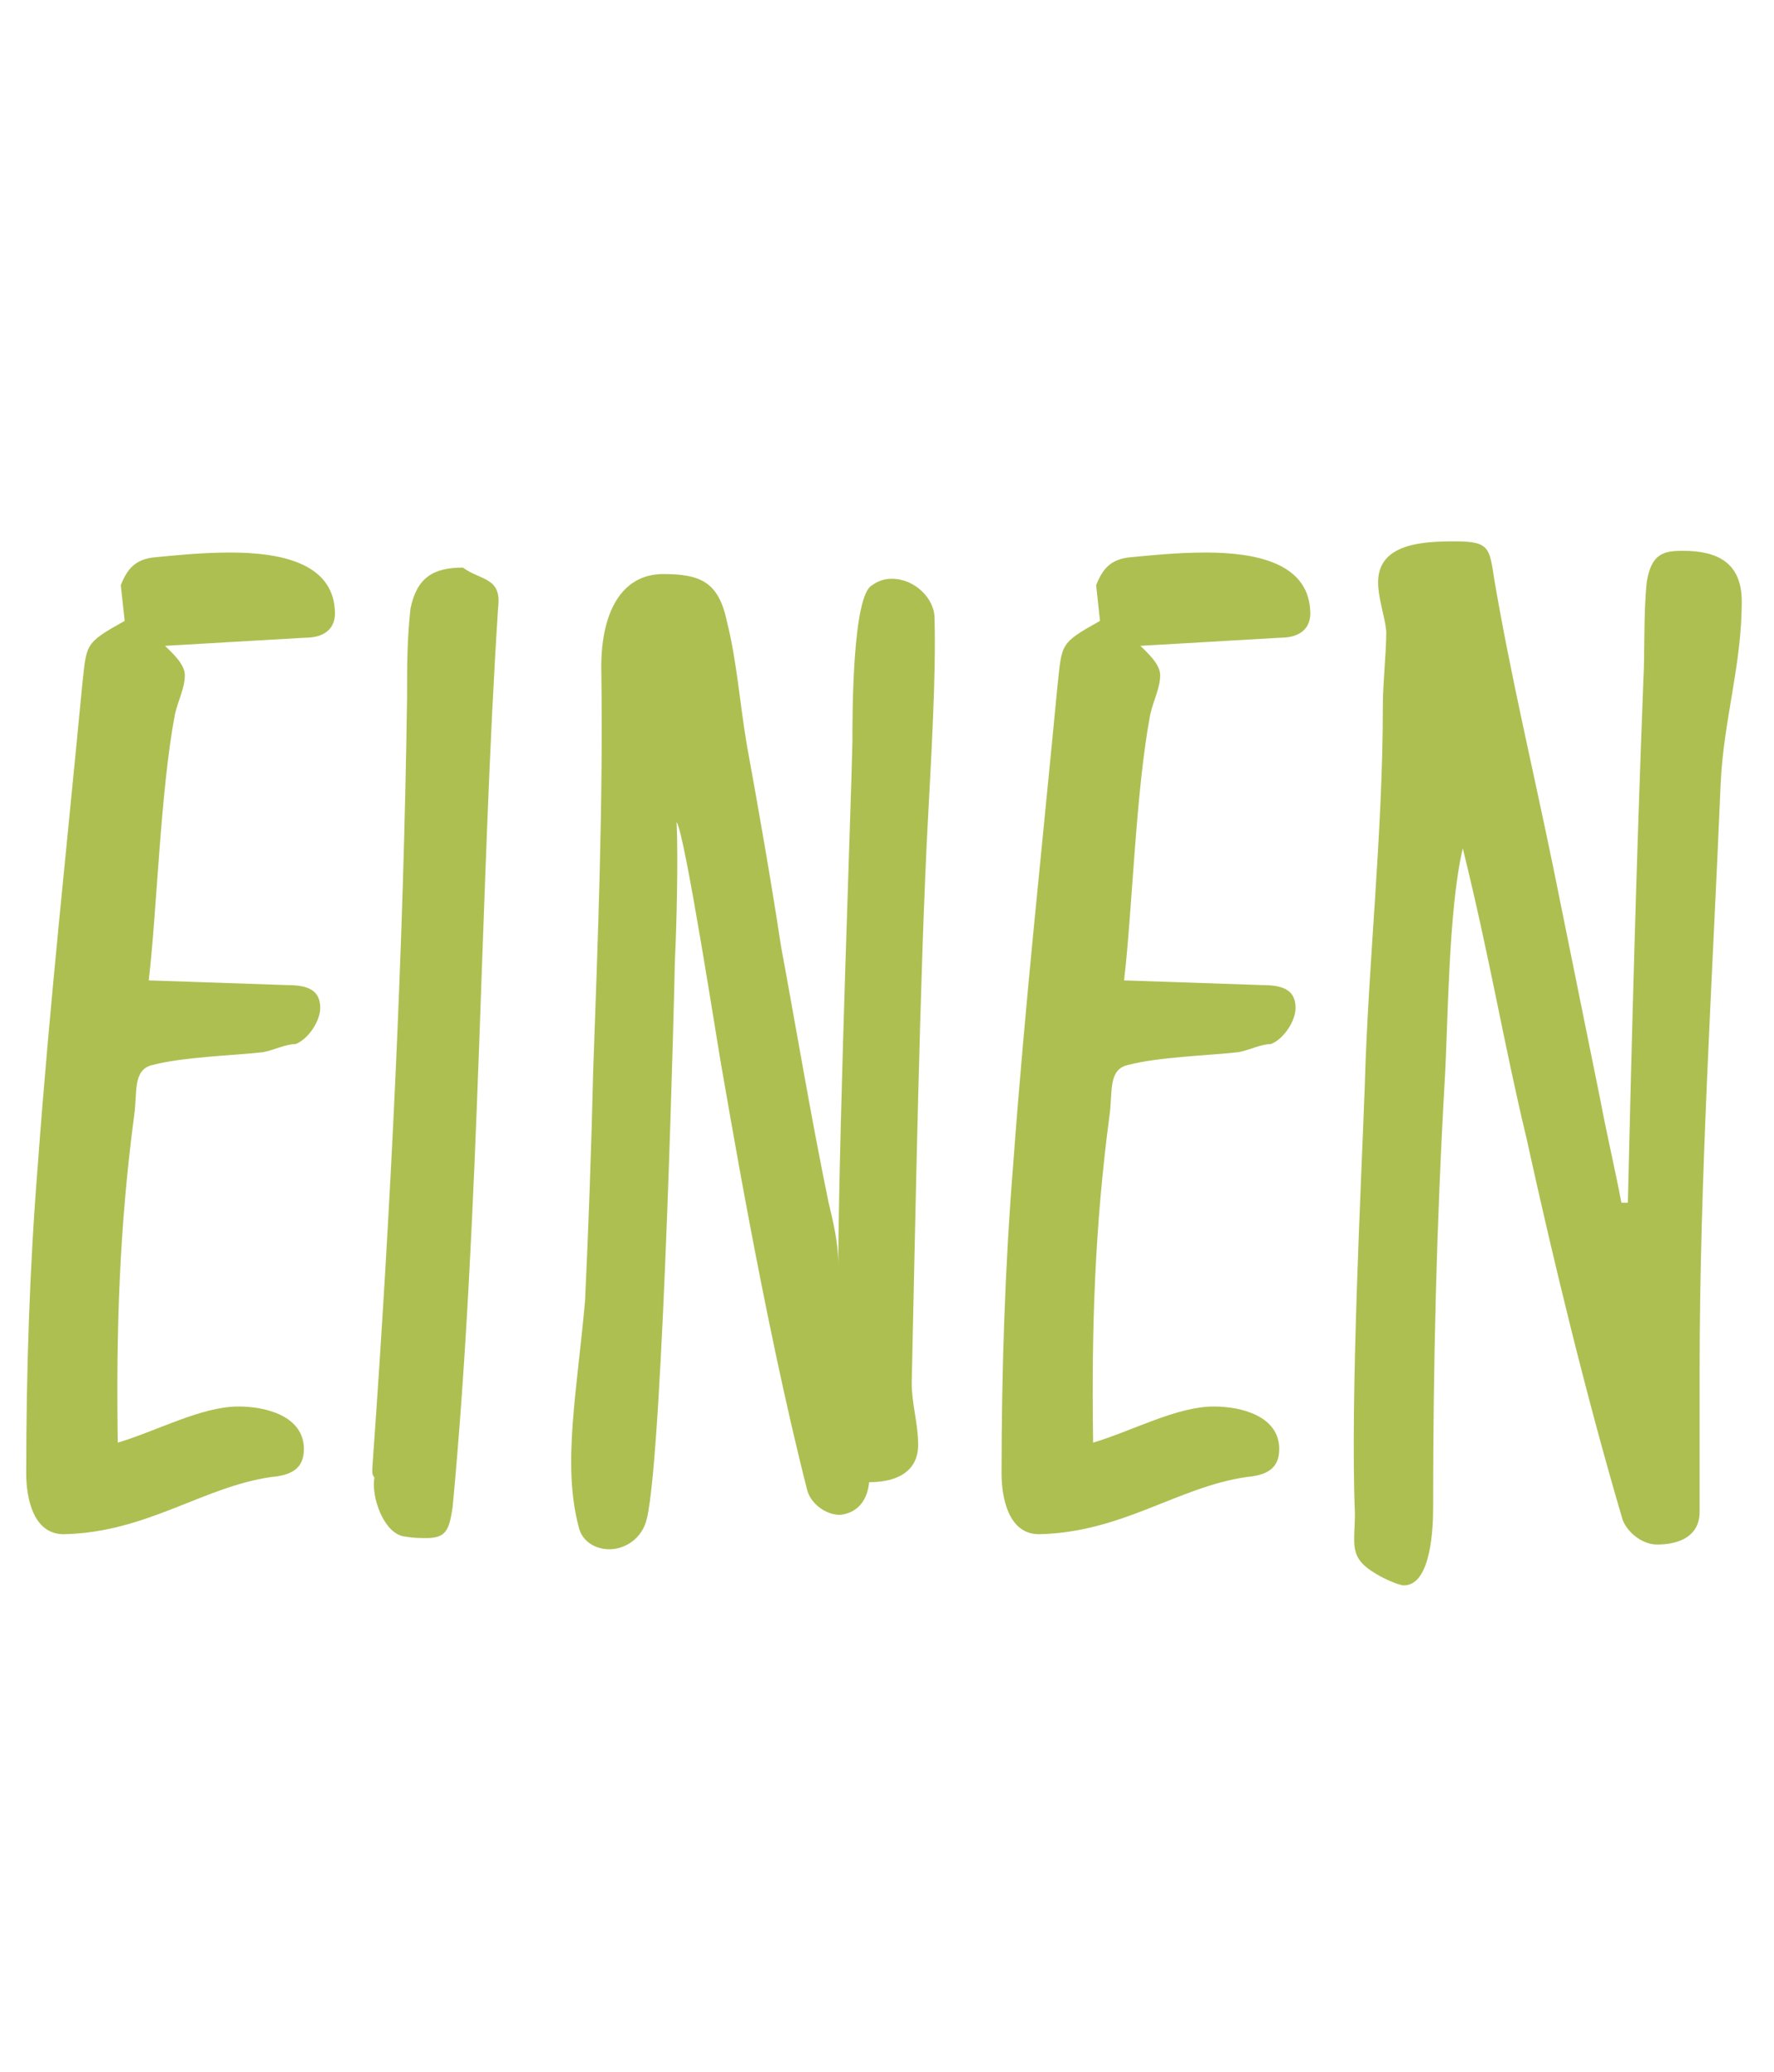
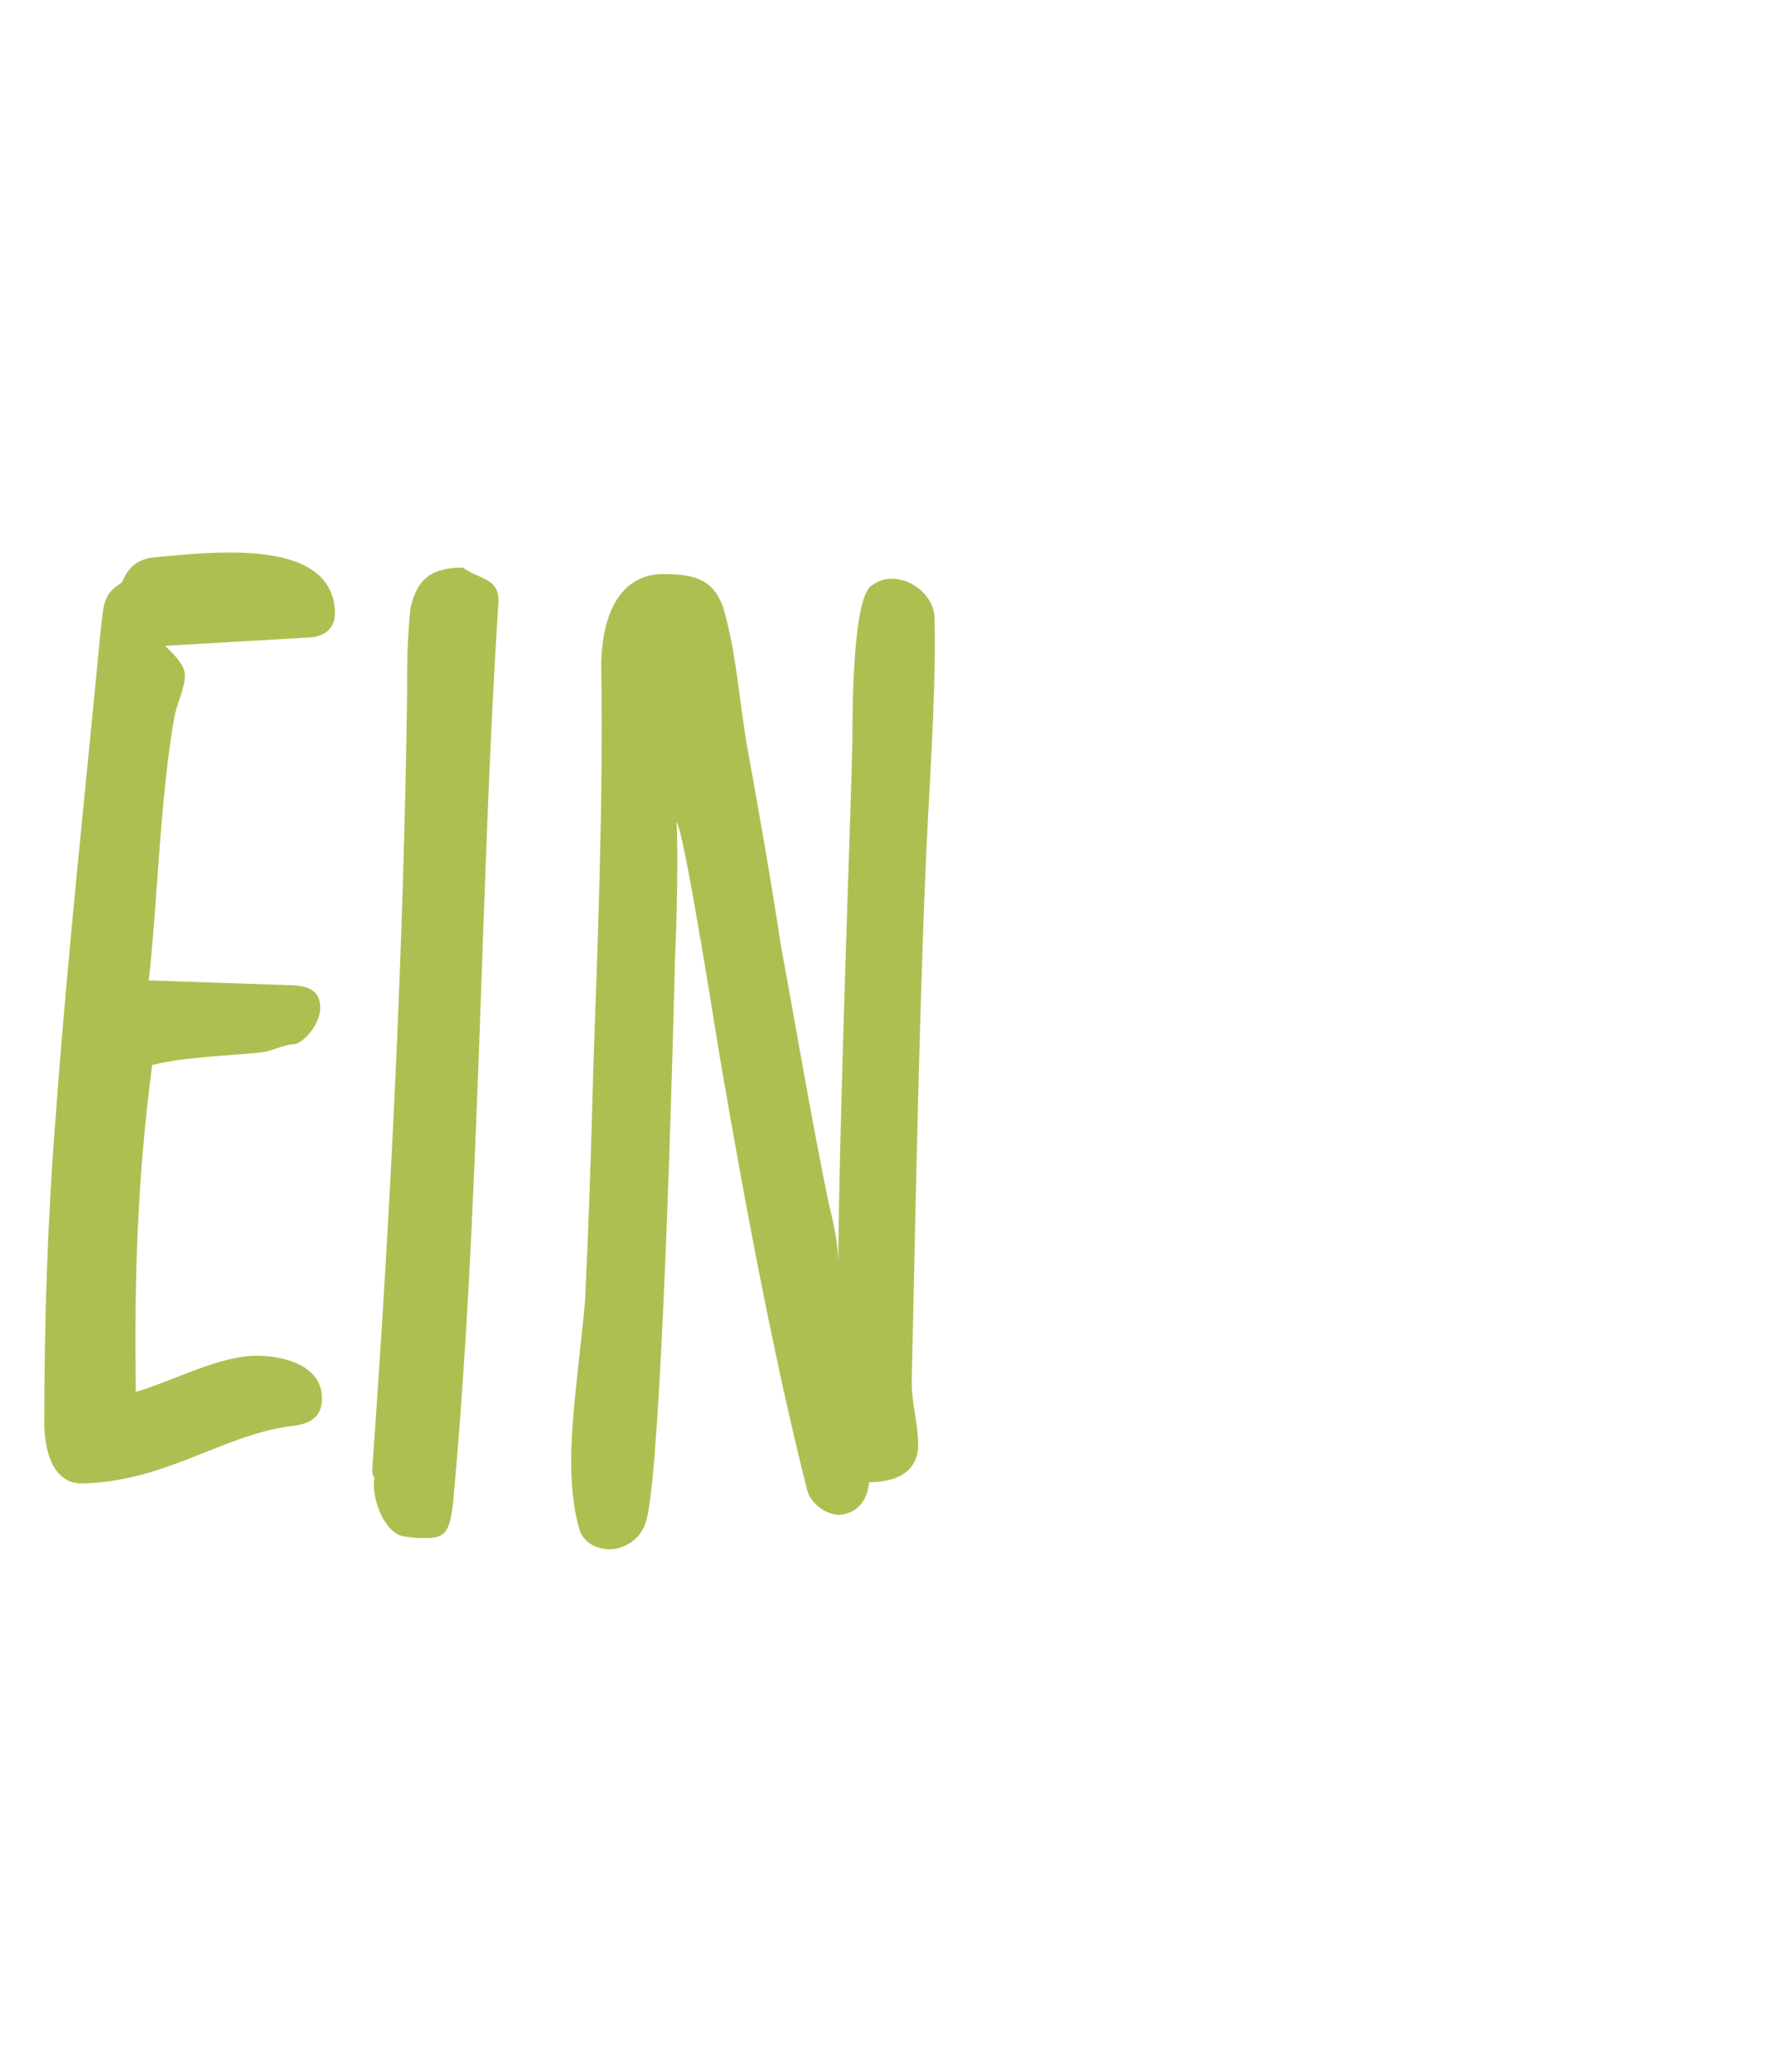
<svg xmlns="http://www.w3.org/2000/svg" id="Ebene1" x="0px" y="0px" viewBox="0 0 41.27 48.19" style="enable-background:new 0 0 41.27 48.19;" xml:space="preserve">
  <g>
-     <path style="fill:#AEBF52;" d="M2.81,13.61c0.15-0.38,0.34-0.61,0.8-0.65c0.42-0.04,1.06-0.11,1.75-0.11  c1.14,0,2.36,0.23,2.43,1.33c0.04,0.46-0.27,0.65-0.68,0.65l-3.27,0.19c0.15,0.15,0.46,0.42,0.46,0.68c0,0.3-0.15,0.57-0.23,0.91  c-0.34,1.79-0.42,4.6-0.61,6.19l3.23,0.11c0.46,0,0.76,0.11,0.76,0.53c0,0.3-0.27,0.72-0.57,0.84c-0.23,0-0.53,0.15-0.76,0.19  c-0.72,0.08-1.86,0.11-2.58,0.3c-0.46,0.11-0.34,0.65-0.42,1.18c-0.34,2.58-0.42,4.94-0.38,7.6c0.91-0.27,1.94-0.84,2.81-0.84  c0.65,0,1.52,0.23,1.52,0.99c0,0.46-0.3,0.61-0.76,0.65c-1.6,0.23-2.89,1.29-4.83,1.33c-0.72,0-0.87-0.87-0.87-1.41  c0-2.39,0.08-4.83,0.27-7.18c0.27-3.69,0.68-7.45,1.03-11.13c0.11-0.99,0.04-0.99,0.99-1.52L2.81,13.61z" />
+     <path style="fill:#AEBF52;" d="M2.81,13.61c0.15-0.38,0.34-0.61,0.8-0.65c0.42-0.04,1.06-0.11,1.75-0.11  c1.14,0,2.36,0.23,2.43,1.33c0.04,0.46-0.27,0.65-0.68,0.65l-3.27,0.19c0.15,0.15,0.46,0.42,0.46,0.68c0,0.3-0.15,0.57-0.23,0.91  c-0.34,1.79-0.42,4.6-0.61,6.19l3.23,0.11c0.46,0,0.76,0.11,0.76,0.53c0,0.3-0.27,0.72-0.57,0.84c-0.23,0-0.53,0.15-0.76,0.19  c-0.72,0.08-1.86,0.11-2.58,0.3c-0.34,2.58-0.42,4.94-0.38,7.6c0.91-0.27,1.94-0.84,2.81-0.84  c0.65,0,1.52,0.23,1.52,0.99c0,0.46-0.3,0.61-0.76,0.65c-1.6,0.23-2.89,1.29-4.83,1.33c-0.72,0-0.87-0.87-0.87-1.41  c0-2.39,0.08-4.83,0.27-7.18c0.27-3.69,0.68-7.45,1.03-11.13c0.11-0.99,0.04-0.99,0.99-1.52L2.81,13.61z" />
    <path style="fill:#AEBF52;" d="M11.59,14.11c-0.42,6.38-0.42,14.17-1.06,20.94c-0.08,0.53-0.15,0.72-0.61,0.72  c-0.15,0-0.3,0-0.53-0.04c-0.46-0.08-0.76-0.91-0.68-1.37c-0.08-0.08-0.04-0.23-0.04-0.34c0.42-5.85,0.72-12.04,0.8-17.82  c0-0.72,0-1.33,0.08-2.05c0.15-0.72,0.53-0.95,1.22-0.95C11.17,13.5,11.67,13.42,11.59,14.11z" />
    <path style="fill:#AEBF52;" d="M19.83,17.26c0-0.65,0-3.42,0.46-3.65c0.15-0.11,0.3-0.15,0.46-0.15c0.53,0,0.99,0.46,0.99,0.91  c0.04,1.33-0.08,3.31-0.15,4.64c-0.19,3.5-0.3,9.61-0.38,13.15c0,0.49,0.15,0.95,0.15,1.44c0,0.57-0.42,0.87-1.14,0.87  c-0.04,0.42-0.27,0.72-0.68,0.76c-0.34,0-0.68-0.27-0.76-0.57c-1.03-4.03-1.9-9.35-1.98-9.76c-0.08-0.42-0.87-5.55-1.06-5.78  c0.04,0.8,0,2.47-0.04,3.23c0,0.23-0.27,11.36-0.65,12.96c-0.11,0.49-0.53,0.72-0.87,0.72c-0.34,0-0.65-0.19-0.72-0.53  c-0.38-1.44-0.04-3.12,0.15-5.24c0.08-1.67,0.15-3.65,0.19-5.36c0.11-3.08,0.23-6.16,0.19-9.23c-0.04-1.41,0.46-2.32,1.44-2.32  c0.87,0,1.29,0.19,1.48,1.1c0.23,0.91,0.3,1.9,0.46,2.85c0.27,1.48,0.57,3.19,0.8,4.71c0.38,2.05,0.68,3.88,1.1,5.93  c0.11,0.46,0.23,0.95,0.23,1.44C19.53,25.73,19.8,18.74,19.83,17.26z" />
-     <path style="fill:#AEBF52;" d="M25.5,13.61c0.15-0.38,0.34-0.61,0.8-0.65c0.42-0.04,1.06-0.11,1.75-0.11  c1.14,0,2.36,0.23,2.43,1.33c0.04,0.46-0.27,0.65-0.68,0.65l-3.27,0.19c0.15,0.15,0.46,0.42,0.46,0.68c0,0.3-0.15,0.57-0.23,0.91  c-0.34,1.79-0.42,4.6-0.61,6.19l3.23,0.11c0.46,0,0.76,0.11,0.76,0.53c0,0.3-0.27,0.72-0.57,0.84c-0.23,0-0.53,0.15-0.76,0.19  c-0.72,0.08-1.86,0.11-2.58,0.3c-0.46,0.11-0.34,0.65-0.42,1.18c-0.34,2.58-0.42,4.94-0.38,7.6c0.91-0.27,1.94-0.84,2.81-0.84  c0.65,0,1.52,0.23,1.52,0.99c0,0.46-0.3,0.61-0.76,0.65c-1.6,0.23-2.89,1.29-4.83,1.33c-0.72,0-0.87-0.87-0.87-1.41  c0-2.39,0.08-4.83,0.27-7.18c0.27-3.69,0.68-7.45,1.03-11.13c0.11-0.99,0.04-0.99,0.99-1.52L25.5,13.61z" />
-     <path style="fill:#AEBF52;" d="M38.23,15.85c0.04-0.72,0-1.56,0.08-2.32c0.11-0.65,0.38-0.72,0.84-0.72c0.8,0,1.37,0.27,1.37,1.18  c0,1.48-0.42,2.74-0.49,4.22c-0.19,4.52-0.49,9.23-0.49,13.64c0,1.1,0,2.17,0,3.31c0,0.53-0.42,0.76-0.99,0.76  c-0.34,0-0.68-0.27-0.8-0.57c-0.84-2.85-1.6-5.97-2.24-8.89c-0.53-2.2-0.84-4.14-1.48-6.73c-0.34,1.44-0.34,4.07-0.42,5.4  c-0.19,3.31-0.27,6.61-0.27,9.95c0,0.42-0.04,1.79-0.68,1.79c-0.11,0-0.46-0.15-0.65-0.27c-0.65-0.38-0.49-0.68-0.49-1.41  c-0.11-2.7,0.15-7.71,0.23-9.95c0.08-2.85,0.42-5.85,0.42-8.81c0-0.57,0.08-1.22,0.08-1.75c-0.04-0.38-0.19-0.76-0.19-1.14  c0-0.91,1.06-0.95,1.79-0.95c0.8,0,0.8,0.15,0.91,0.87c0.38,2.24,0.91,4.45,1.37,6.69l1.1,5.43c0.15,0.8,0.34,1.6,0.49,2.39h0.15  C37.96,24.14,38.07,19.96,38.23,15.85z" />
  </g>
</svg>